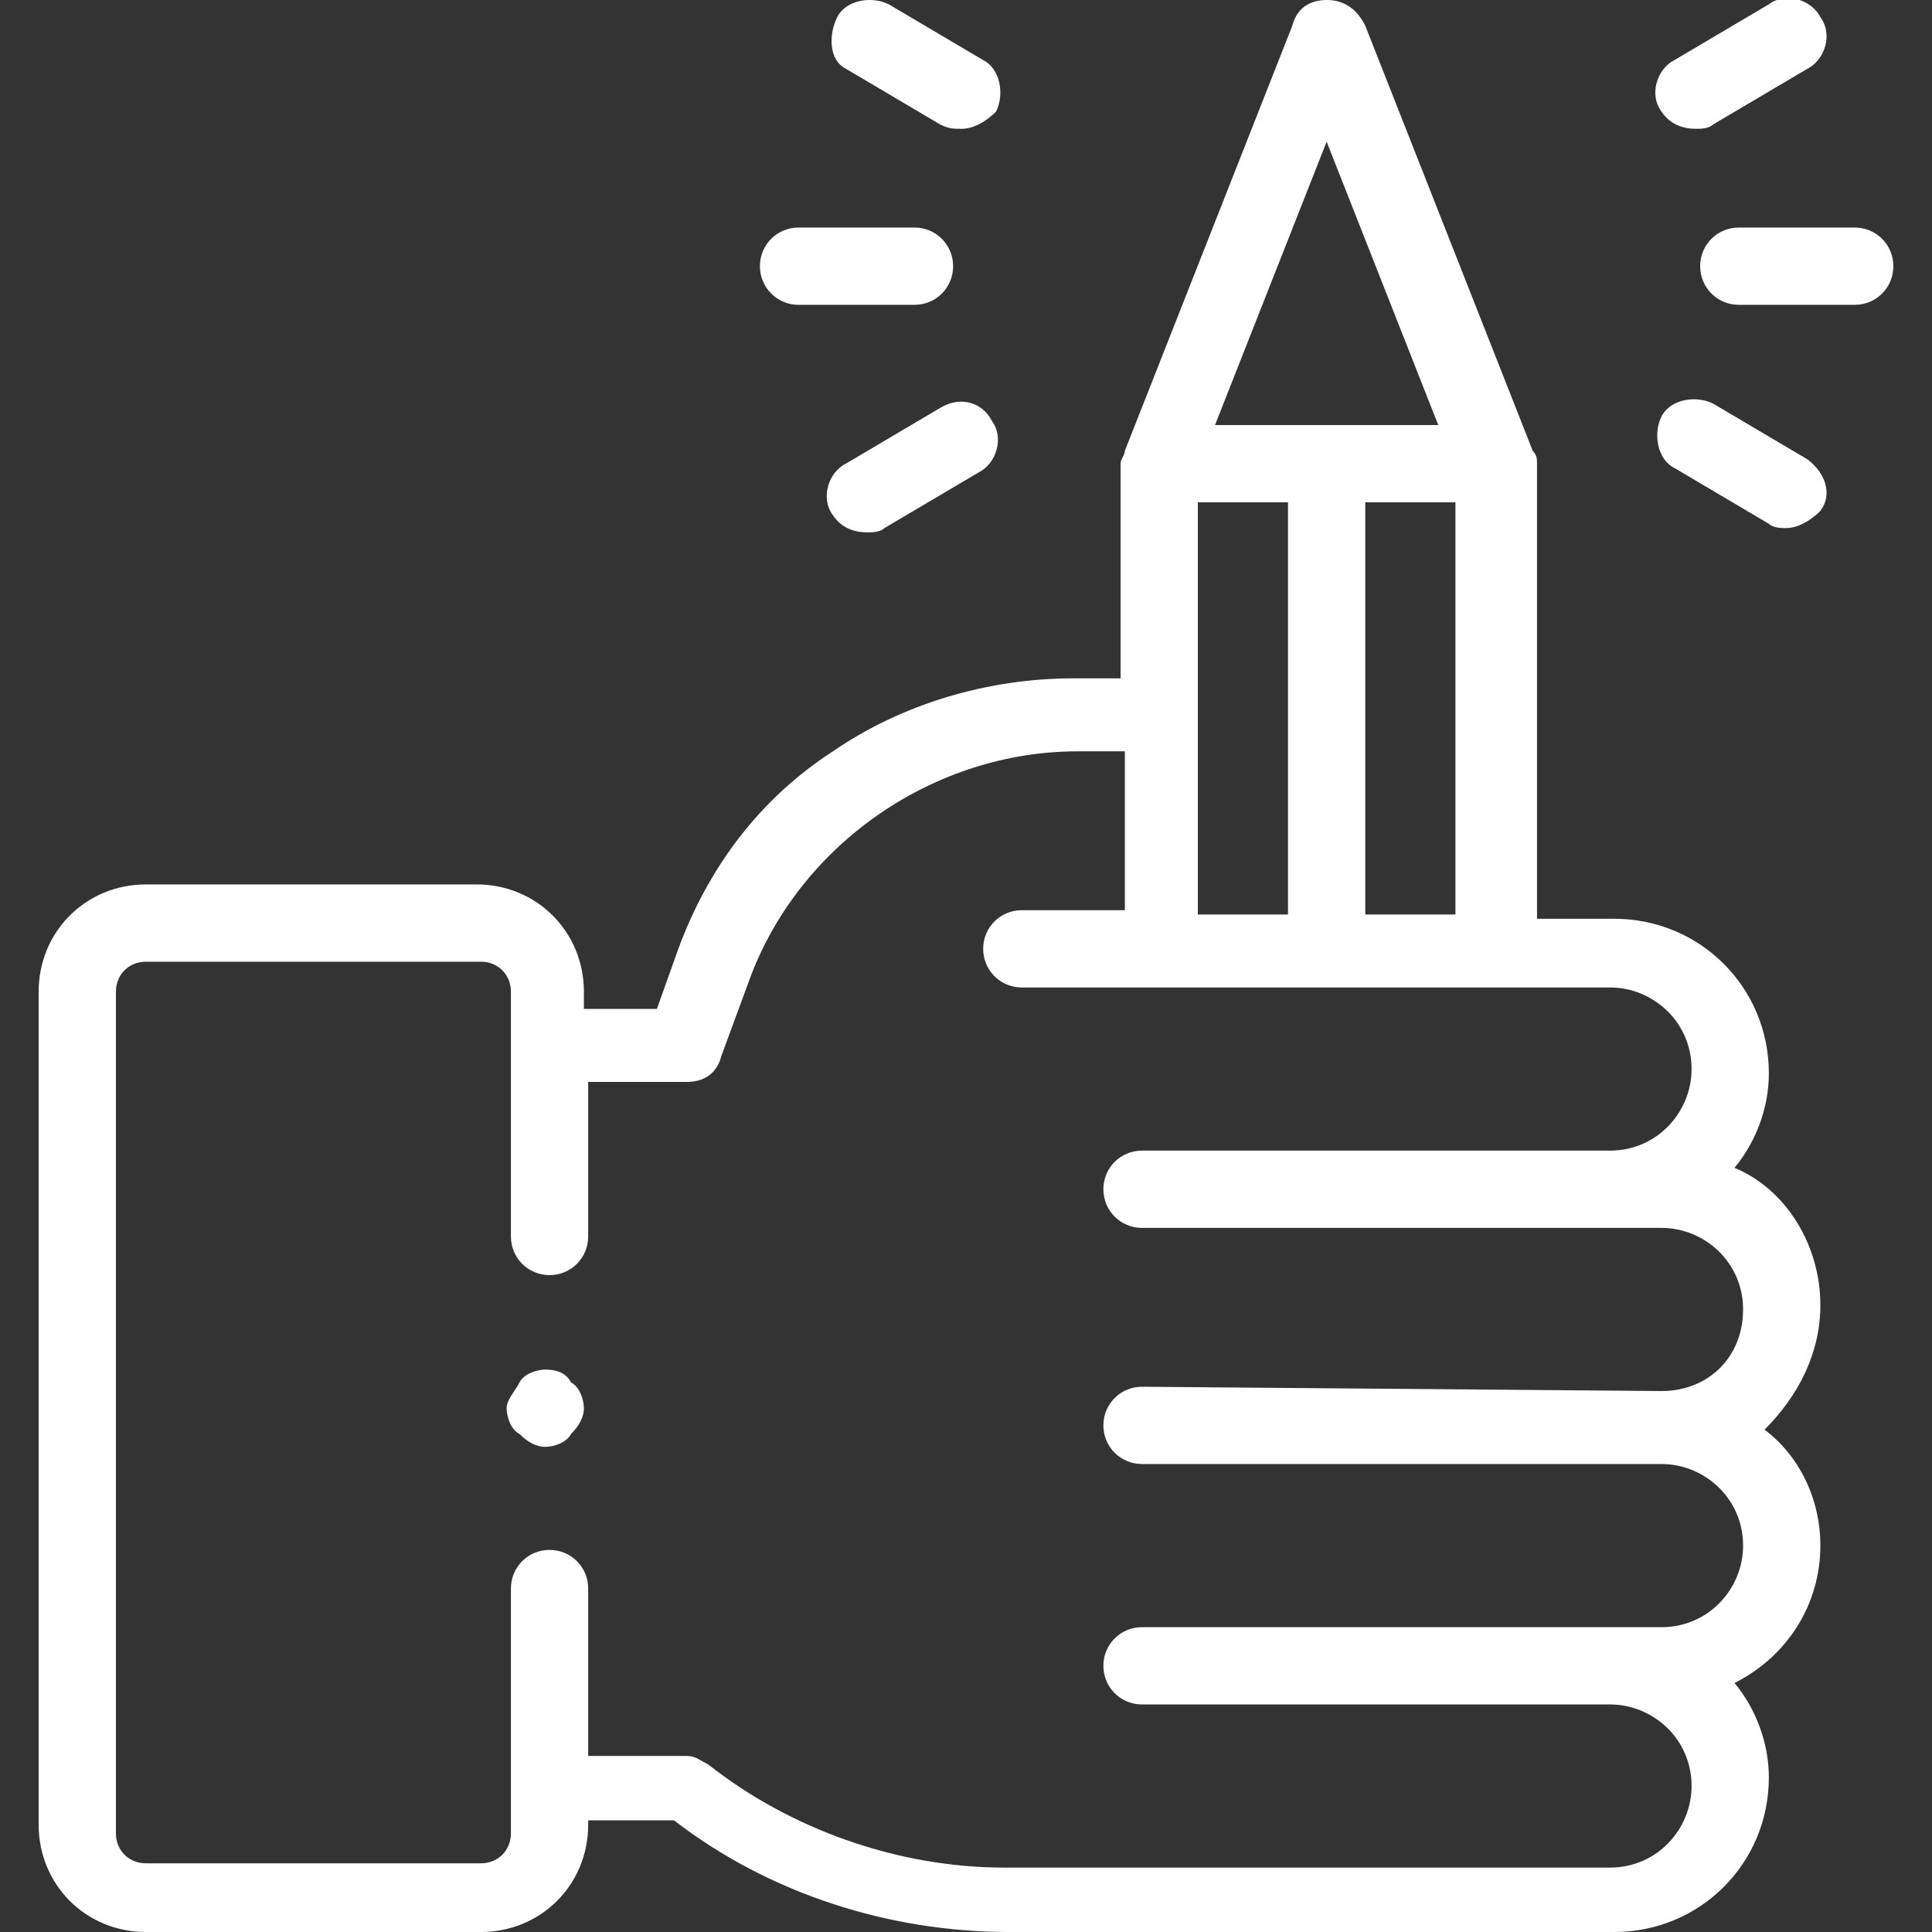
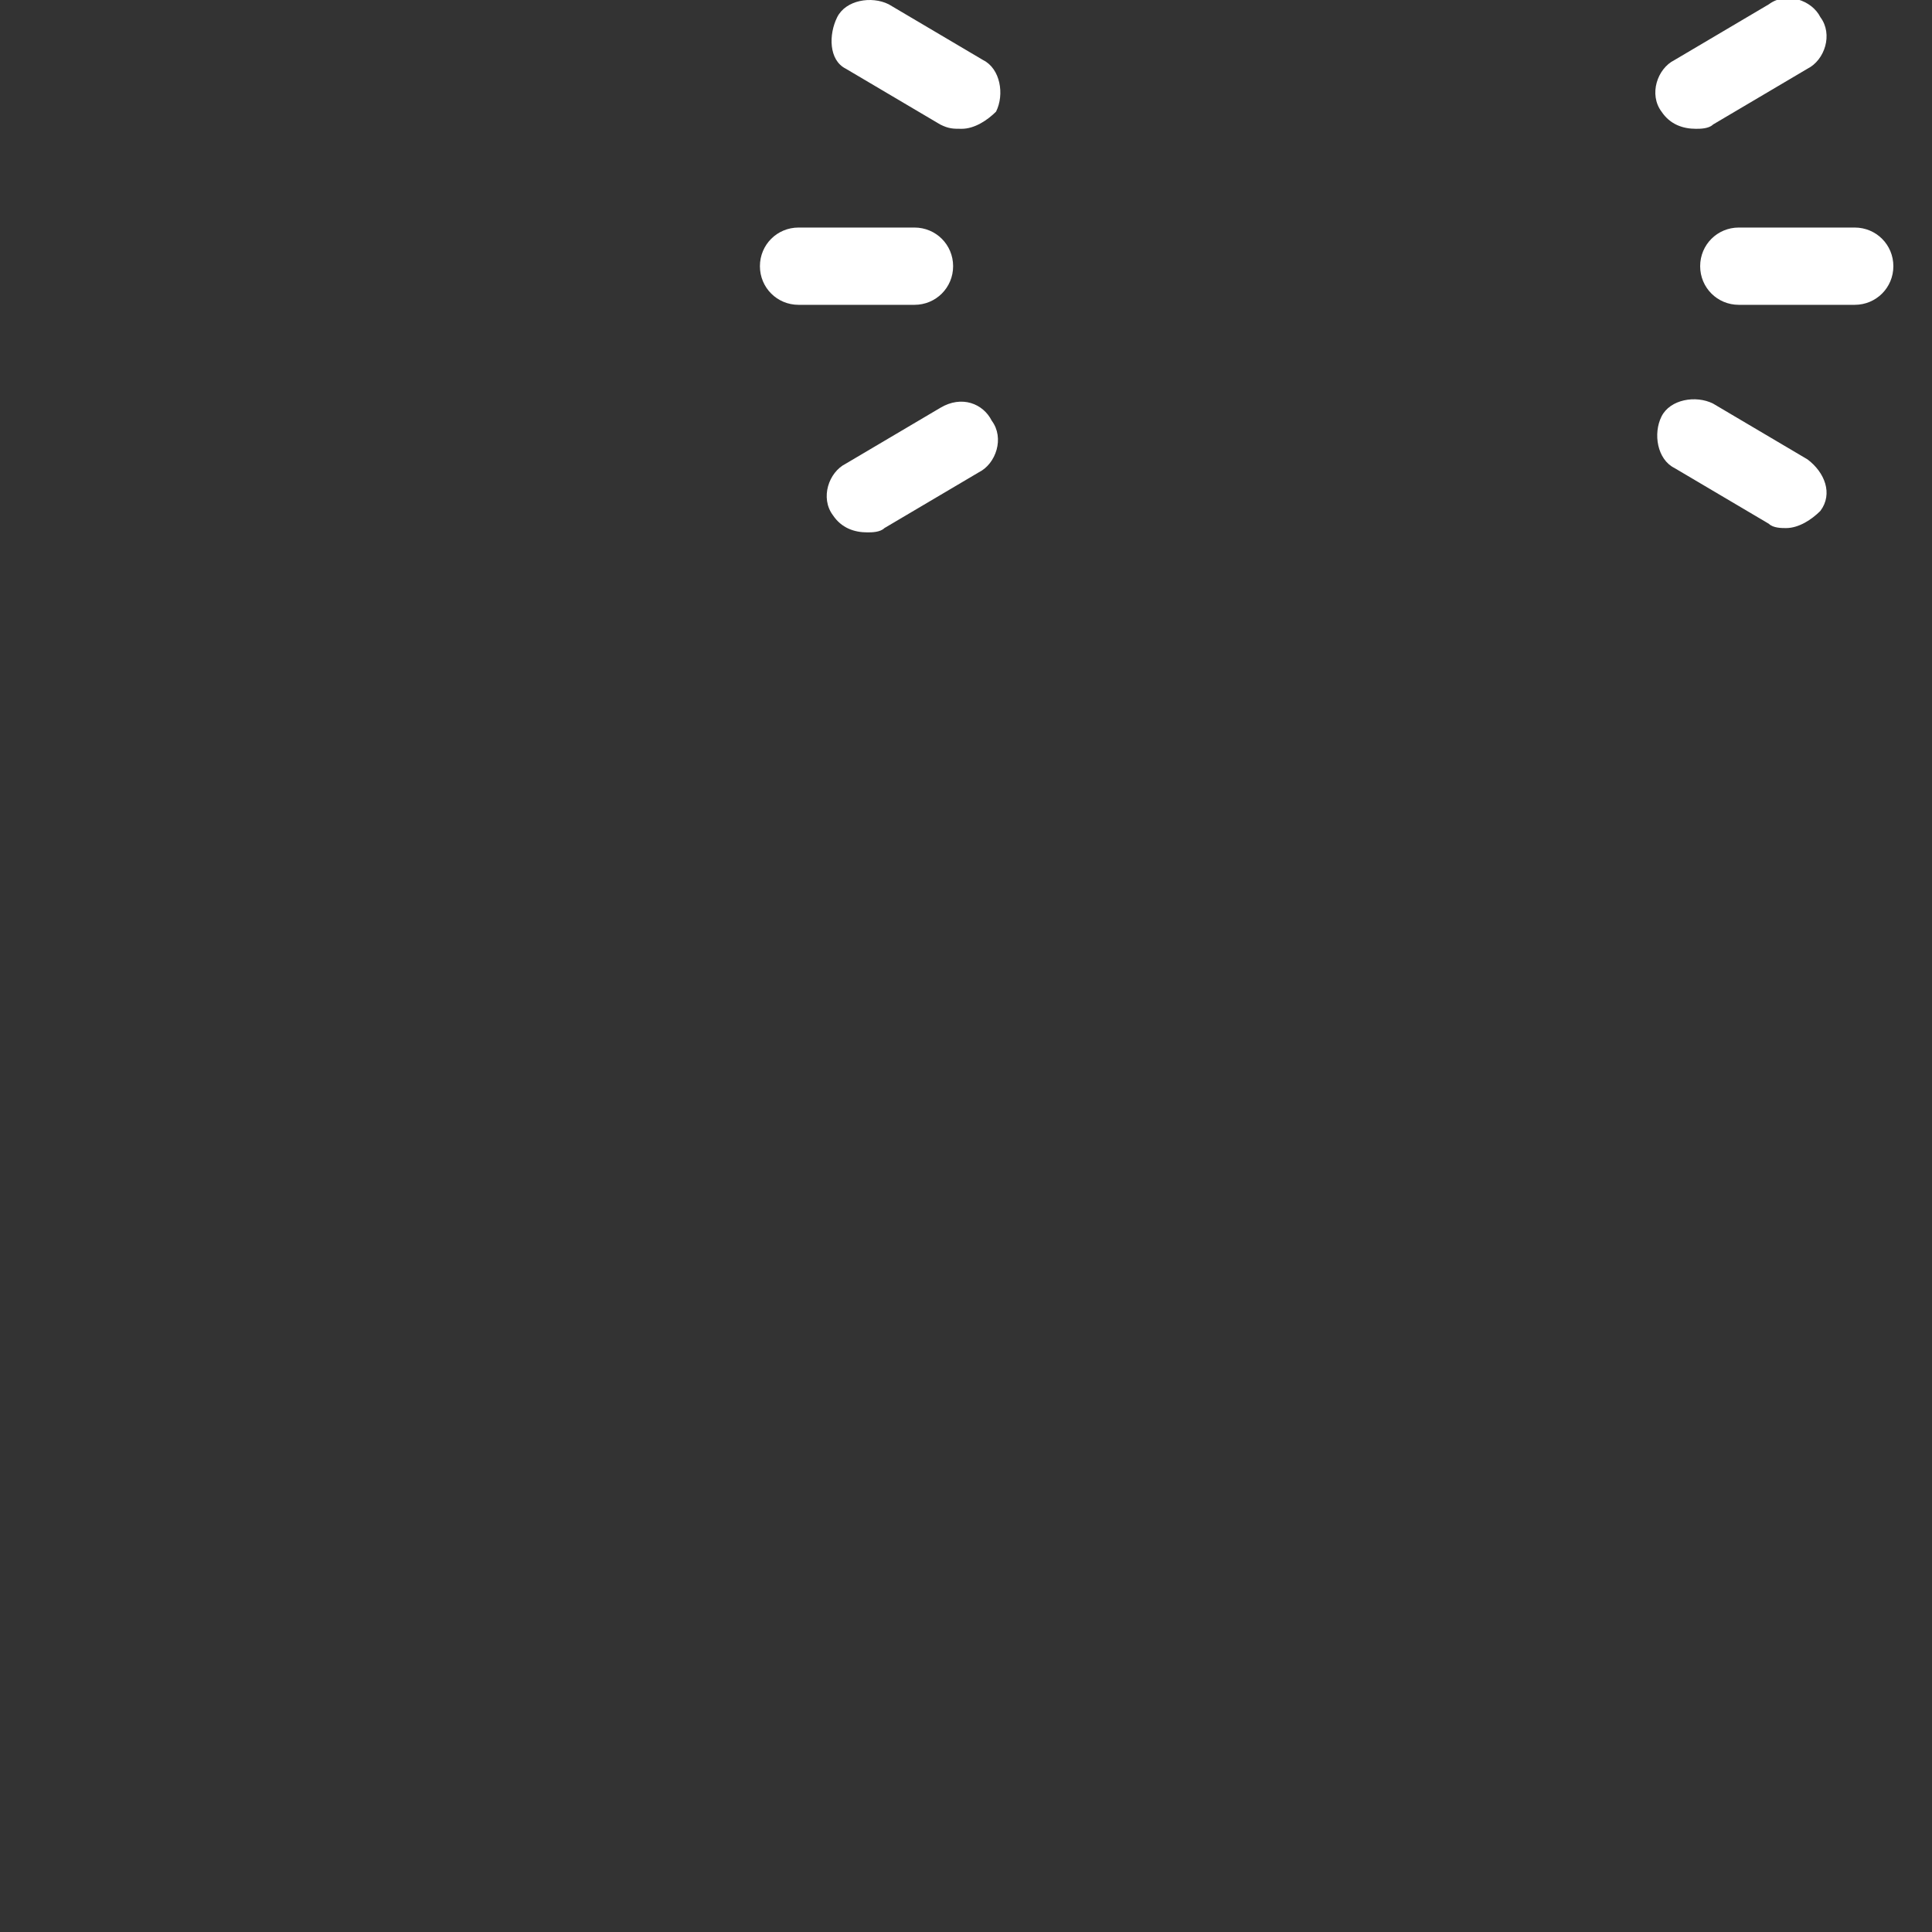
<svg xmlns="http://www.w3.org/2000/svg" version="1.1" id="Capa_1" x="0px" y="0px" width="45px" height="45px" viewBox="0 0 45 45" style="enable-background:new 0 0 45 45;" xml:space="preserve">
  <rect x="0" y="0" width="45" height="45" fill="#333333" stroke="none" />
  <style type="text/css">
	.st0{fill:#FFFFFF;}
</style>
  <g id="XMLID_2238_">
    <g id="XMLID_1943_">
      <g id="XMLID_240_">
        <path id="XMLID_635_" class="st0" d="M43.2,5.3h-2.7c-0.5,0-0.9,0.4-0.9,0.9s0.4,0.9,0.9,0.9h2.7c0.5,0,0.9-0.4,0.9-0.9     S43.7,5.3,43.2,5.3z" />
        <path id="XMLID_636_" class="st0" d="M42.1,10.7l-2.2-1.3c-0.4-0.2-1-0.1-1.2,0.3c-0.2,0.4-0.1,1,0.3,1.2l2.2,1.3     c0.1,0.1,0.3,0.1,0.4,0.1c0.3,0,0.6-0.2,0.8-0.4C42.7,11.5,42.5,11,42.1,10.7z" />
        <path id="XMLID_637_" class="st0" d="M39.5,3c0.1,0,0.3,0,0.4-0.1l2.2-1.3c0.4-0.2,0.6-0.8,0.3-1.2c-0.2-0.4-0.8-0.6-1.2-0.3     l-2.2,1.3c-0.4,0.2-0.6,0.8-0.3,1.2C38.9,2.9,39.2,3,39.5,3z" />
        <path id="XMLID_638_" class="st0" d="M18.6,7.1h2.7c0.5,0,0.9-0.4,0.9-0.9s-0.4-0.9-0.9-0.9h-2.7c-0.5,0-0.9,0.4-0.9,0.9     S18.1,7.1,18.6,7.1L18.6,7.1z" />
        <path id="XMLID_639_" class="st0" d="M21.9,9.5l-2.2,1.3c-0.4,0.2-0.6,0.8-0.3,1.2c0.2,0.3,0.5,0.4,0.8,0.4c0.1,0,0.3,0,0.4-0.1     l2.2-1.3c0.4-0.2,0.6-0.8,0.3-1.2C22.9,9.4,22.4,9.2,21.9,9.5L21.9,9.5z" />
        <path id="XMLID_640_" class="st0" d="M19.7,1.6l2.2,1.3C22.1,3,22.2,3,22.4,3c0.3,0,0.6-0.2,0.8-0.4c0.2-0.4,0.1-1-0.3-1.2     l-2.2-1.3c-0.4-0.2-1-0.1-1.2,0.3S19.3,1.4,19.7,1.6L19.7,1.6z" />
-         <path id="XMLID_1123_" class="st0" d="M42.4,30.4c0-1.4-0.8-2.7-2-3.2c0.5-0.6,0.8-1.4,0.8-2.2c0-2-1.6-3.6-3.6-3.6h-1.8V10.8     c0-0.1,0-0.2-0.1-0.3l-3.9-9.9C31.6,0.2,31.3,0,30.9,0c-0.4,0-0.7,0.2-0.8,0.6l-3.9,9.9c0,0.1-0.1,0.2-0.1,0.3v5h-1.1     c-2,0-4,0.6-5.6,1.7c-1.7,1.1-2.9,2.7-3.6,4.6l-0.5,1.4h-1.7v-0.4c0-1.4-1.1-2.5-2.5-2.5H3.4c-1.4,0-2.5,1.1-2.5,2.5v19.4     C0.9,43.9,2,45,3.4,45h7.8c1.4,0,2.5-1.1,2.5-2.5v-0.1h2c2.2,1.7,5,2.6,7.8,2.6h14.1c2,0,3.6-1.6,3.6-3.6c0-0.8-0.3-1.6-0.8-2.2     c1.2-0.6,2-1.8,2-3.2c0-1.1-0.5-2.1-1.3-2.7C41.9,32.5,42.4,31.5,42.4,30.4L42.4,30.4z M27.9,21.3v-4.6v-5h2.1v9.6H27.9z      M31.8,11.7h2.1v9.6h-2.1V11.7z M30.9,3.3l2.6,6.6h-5.2L30.9,3.3z M26.6,32.3c-0.5,0-0.9,0.4-0.9,0.9c0,0.5,0.4,0.9,0.9,0.9h12.1     c1,0,1.9,0.8,1.9,1.9c0,1-0.8,1.9-1.9,1.9H26.6c-0.5,0-0.9,0.4-0.9,0.9c0,0.5,0.4,0.9,0.9,0.9h10.9c1,0,1.9,0.8,1.9,1.9     c0,1-0.8,1.9-1.9,1.9H23.4c-2.5,0-5-0.9-6.9-2.4c-0.2-0.1-0.3-0.2-0.5-0.2h-2.3v-3.9c0-0.5-0.4-0.9-0.9-0.9     c-0.5,0-0.9,0.4-0.9,0.9v5.7c0,0.4-0.3,0.7-0.7,0.7H3.4c-0.4,0-0.7-0.3-0.7-0.7V23.1c0-0.4,0.3-0.7,0.7-0.7h7.8     c0.4,0,0.7,0.3,0.7,0.7v5.7c0,0.5,0.4,0.9,0.9,0.9c0.5,0,0.9-0.4,0.9-0.9v-3.6h2.3c0.4,0,0.7-0.2,0.8-0.6l0.7-1.9     c1.2-3.1,4.3-5.2,7.6-5.2h1.1v3.7h-2.4c-0.5,0-0.9,0.4-0.9,0.9c0,0.5,0.4,0.9,0.9,0.9h13.7c1,0,1.9,0.8,1.9,1.9     c0,1-0.8,1.9-1.9,1.9H26.6c-0.5,0-0.9,0.4-0.9,0.9s0.4,0.9,0.9,0.9h12.1c1,0,1.9,0.8,1.9,1.9s-0.8,1.9-1.9,1.9L26.6,32.3     L26.6,32.3z" />
-         <path id="XMLID_1144_" class="st0" d="M12.7,31.9c-0.2,0-0.5,0.1-0.6,0.3s-0.3,0.4-0.3,0.6s0.1,0.5,0.3,0.6     c0.2,0.2,0.4,0.3,0.6,0.3c0.2,0,0.5-0.1,0.6-0.3c0.2-0.2,0.3-0.4,0.3-0.6s-0.1-0.5-0.3-0.6C13.2,32,13,31.9,12.7,31.9z" />
      </g>
    </g>
  </g>
</svg>